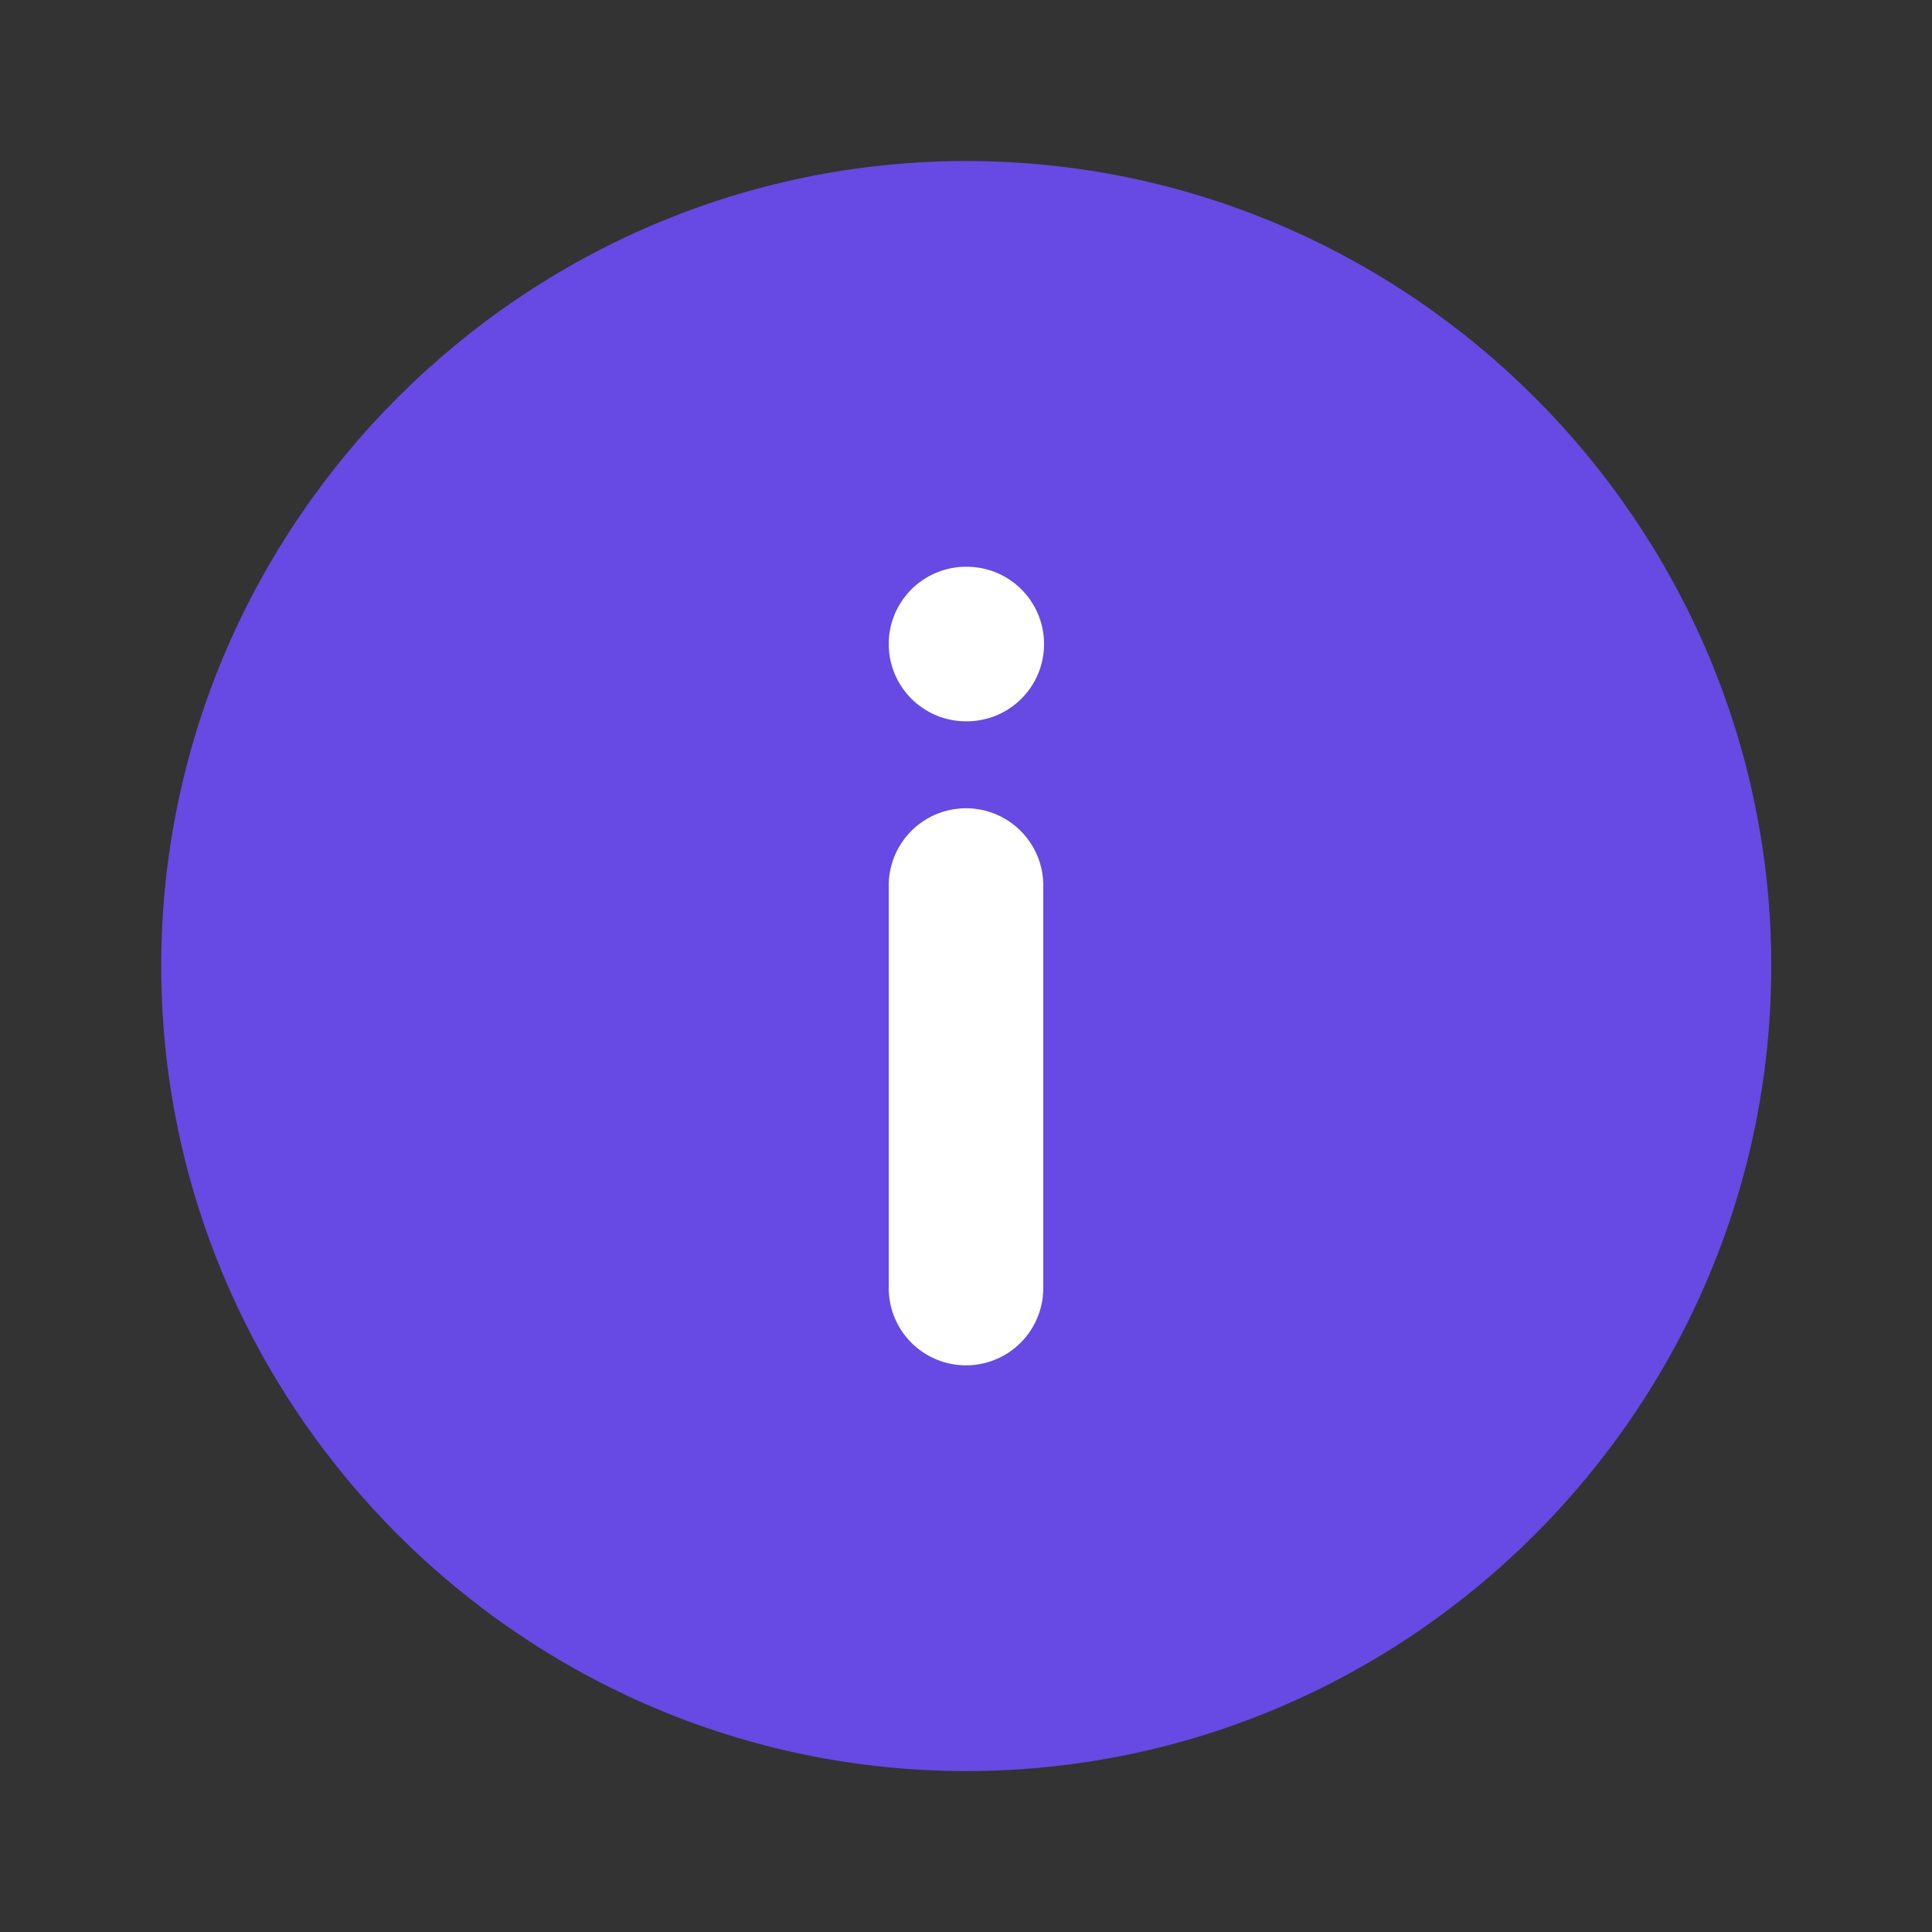
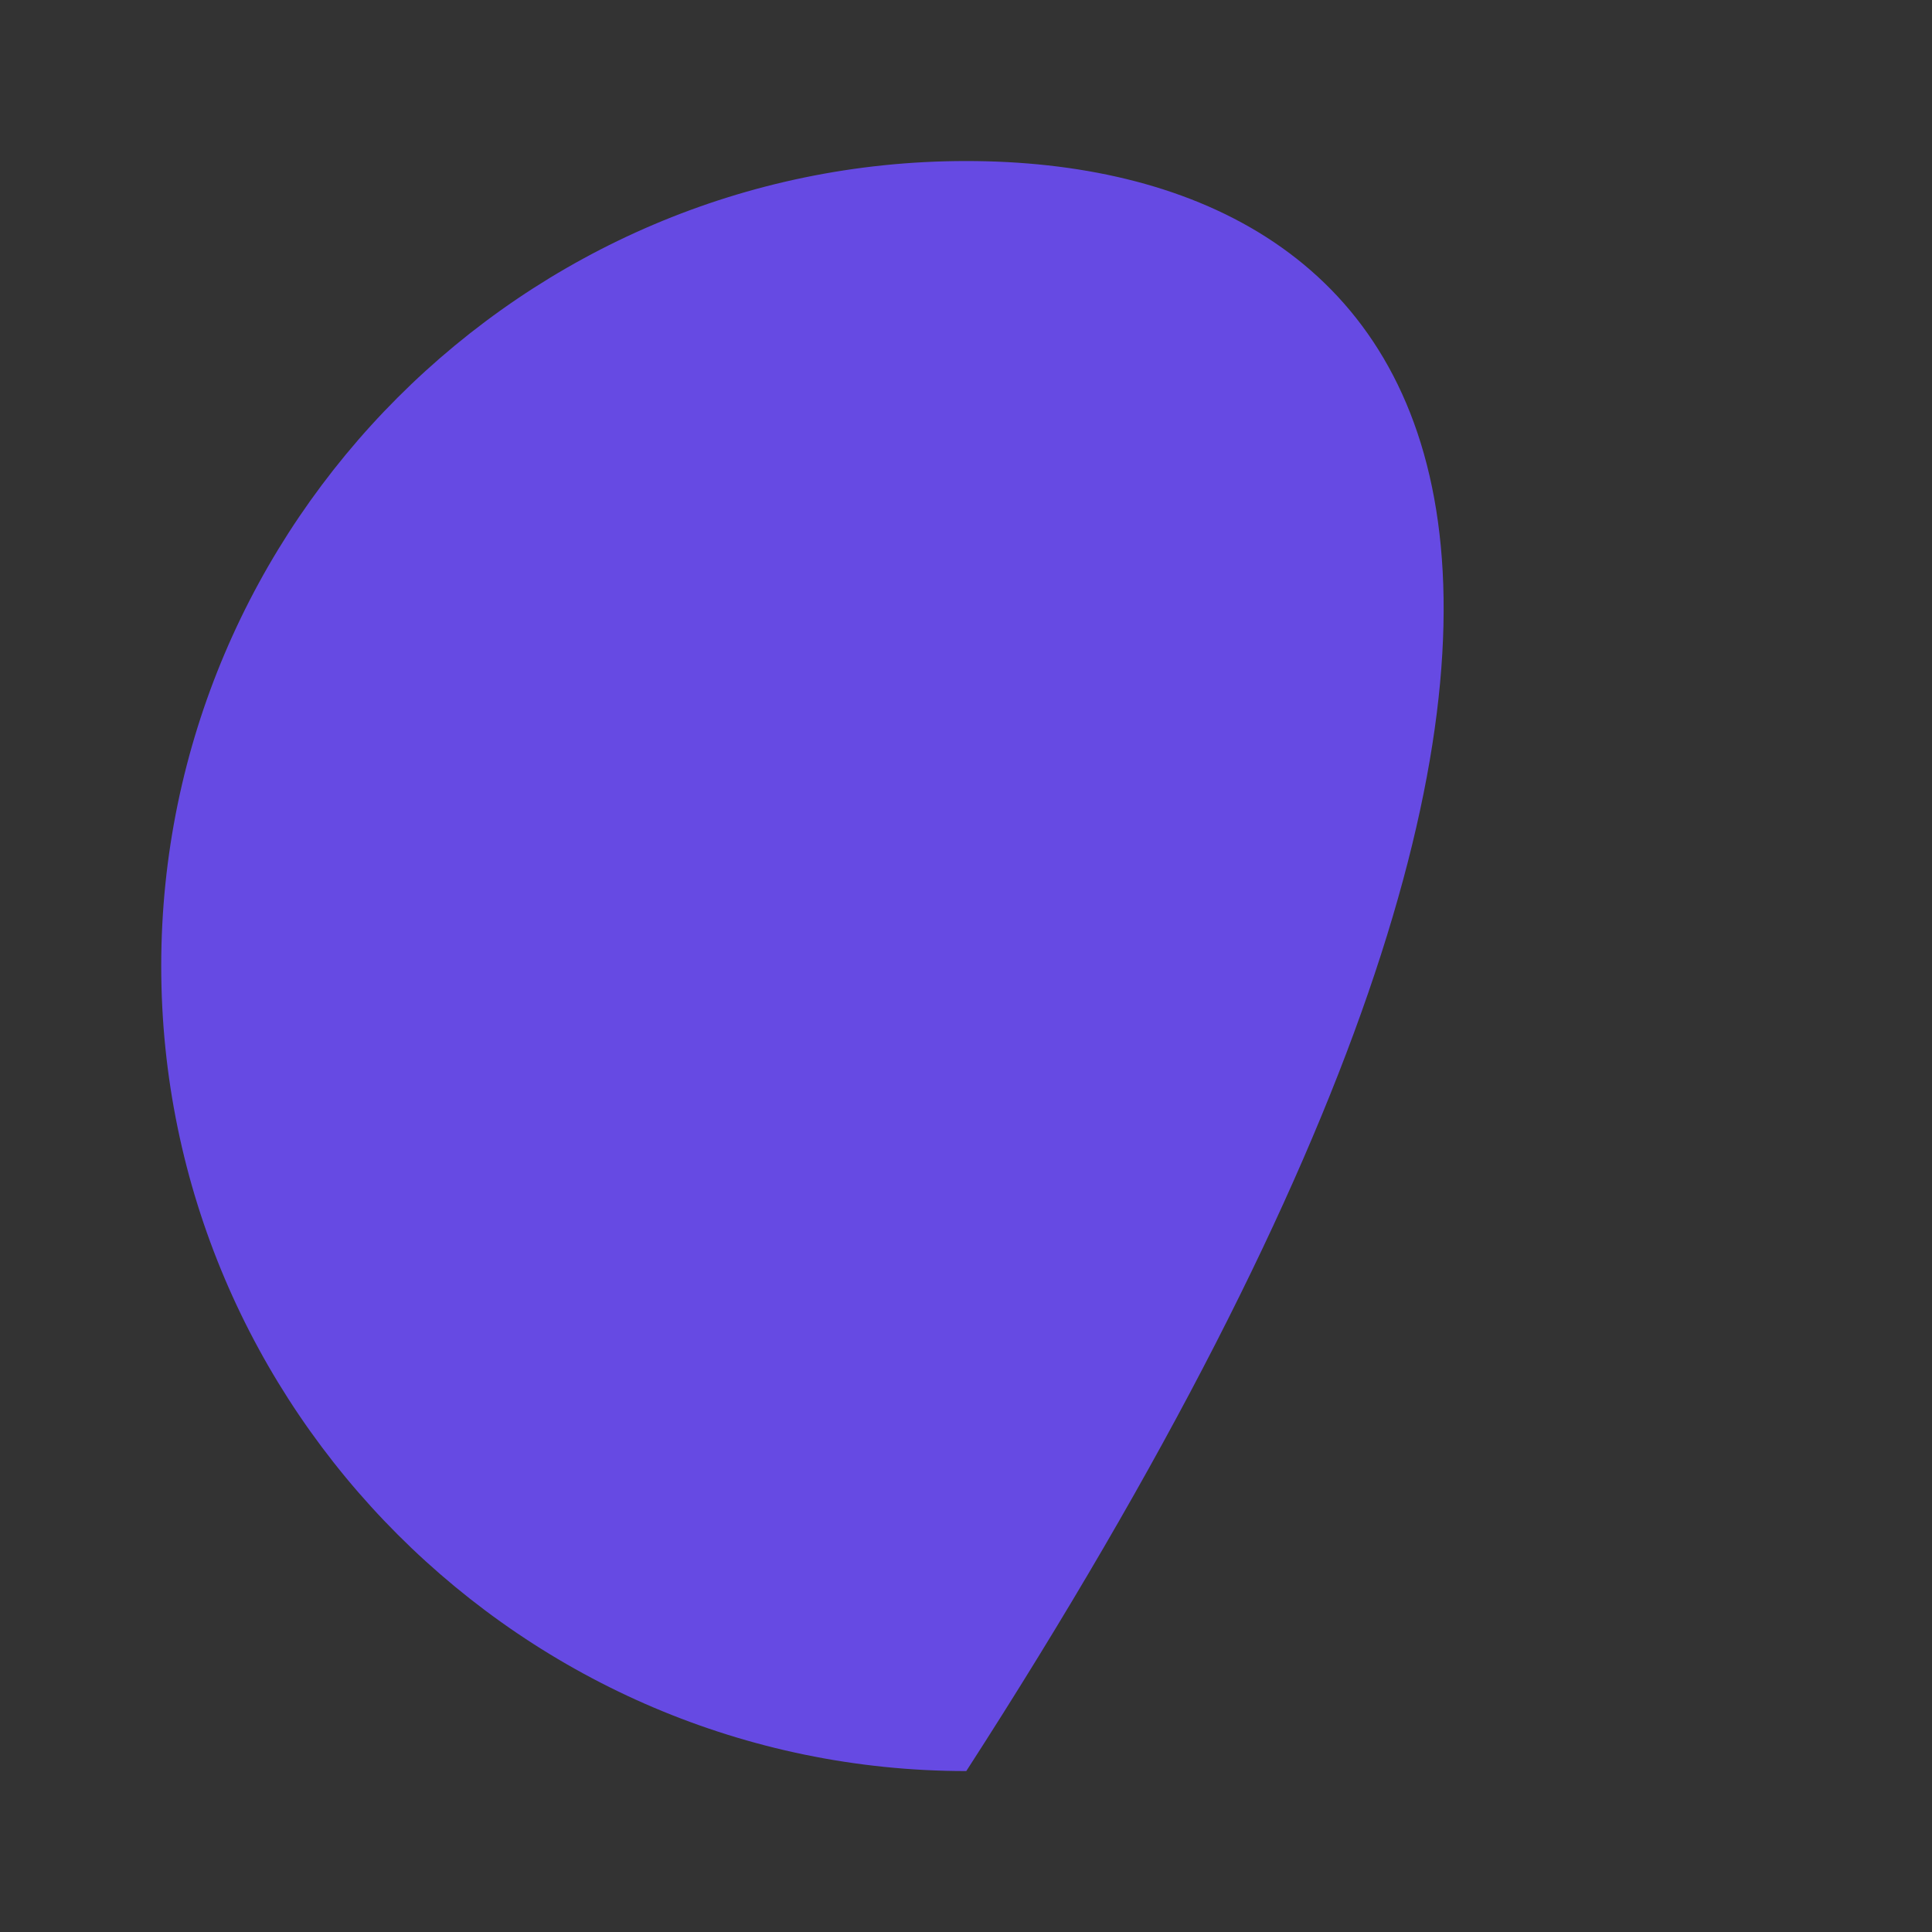
<svg xmlns="http://www.w3.org/2000/svg" width="20" height="20" viewBox="0 0 20 20" fill="none">
  <rect x="0" y="0" width="20" height="20" fill="#333333" stroke="none" />
-   <path d="M10.003 1.667C5.419 1.667 1.669 5.417 1.669 10C1.669 14.584 5.419 18.334 10.003 18.334C14.586 18.334 18.336 14.584 18.336 10C18.336 5.417 14.586 1.667 10.003 1.667Z" fill="#664AE3" />
-   <path d="M10 13.334V9.167" stroke="white" stroke-width="1.6" stroke-linecap="round" stroke-linejoin="round" />
-   <path d="M10.008 6.667H10" stroke="white" stroke-width="1.6" stroke-linecap="round" stroke-linejoin="round" />
+   <path d="M10.003 1.667C5.419 1.667 1.669 5.417 1.669 10C1.669 14.584 5.419 18.334 10.003 18.334C18.336 5.417 14.586 1.667 10.003 1.667Z" fill="#664AE3" />
</svg>